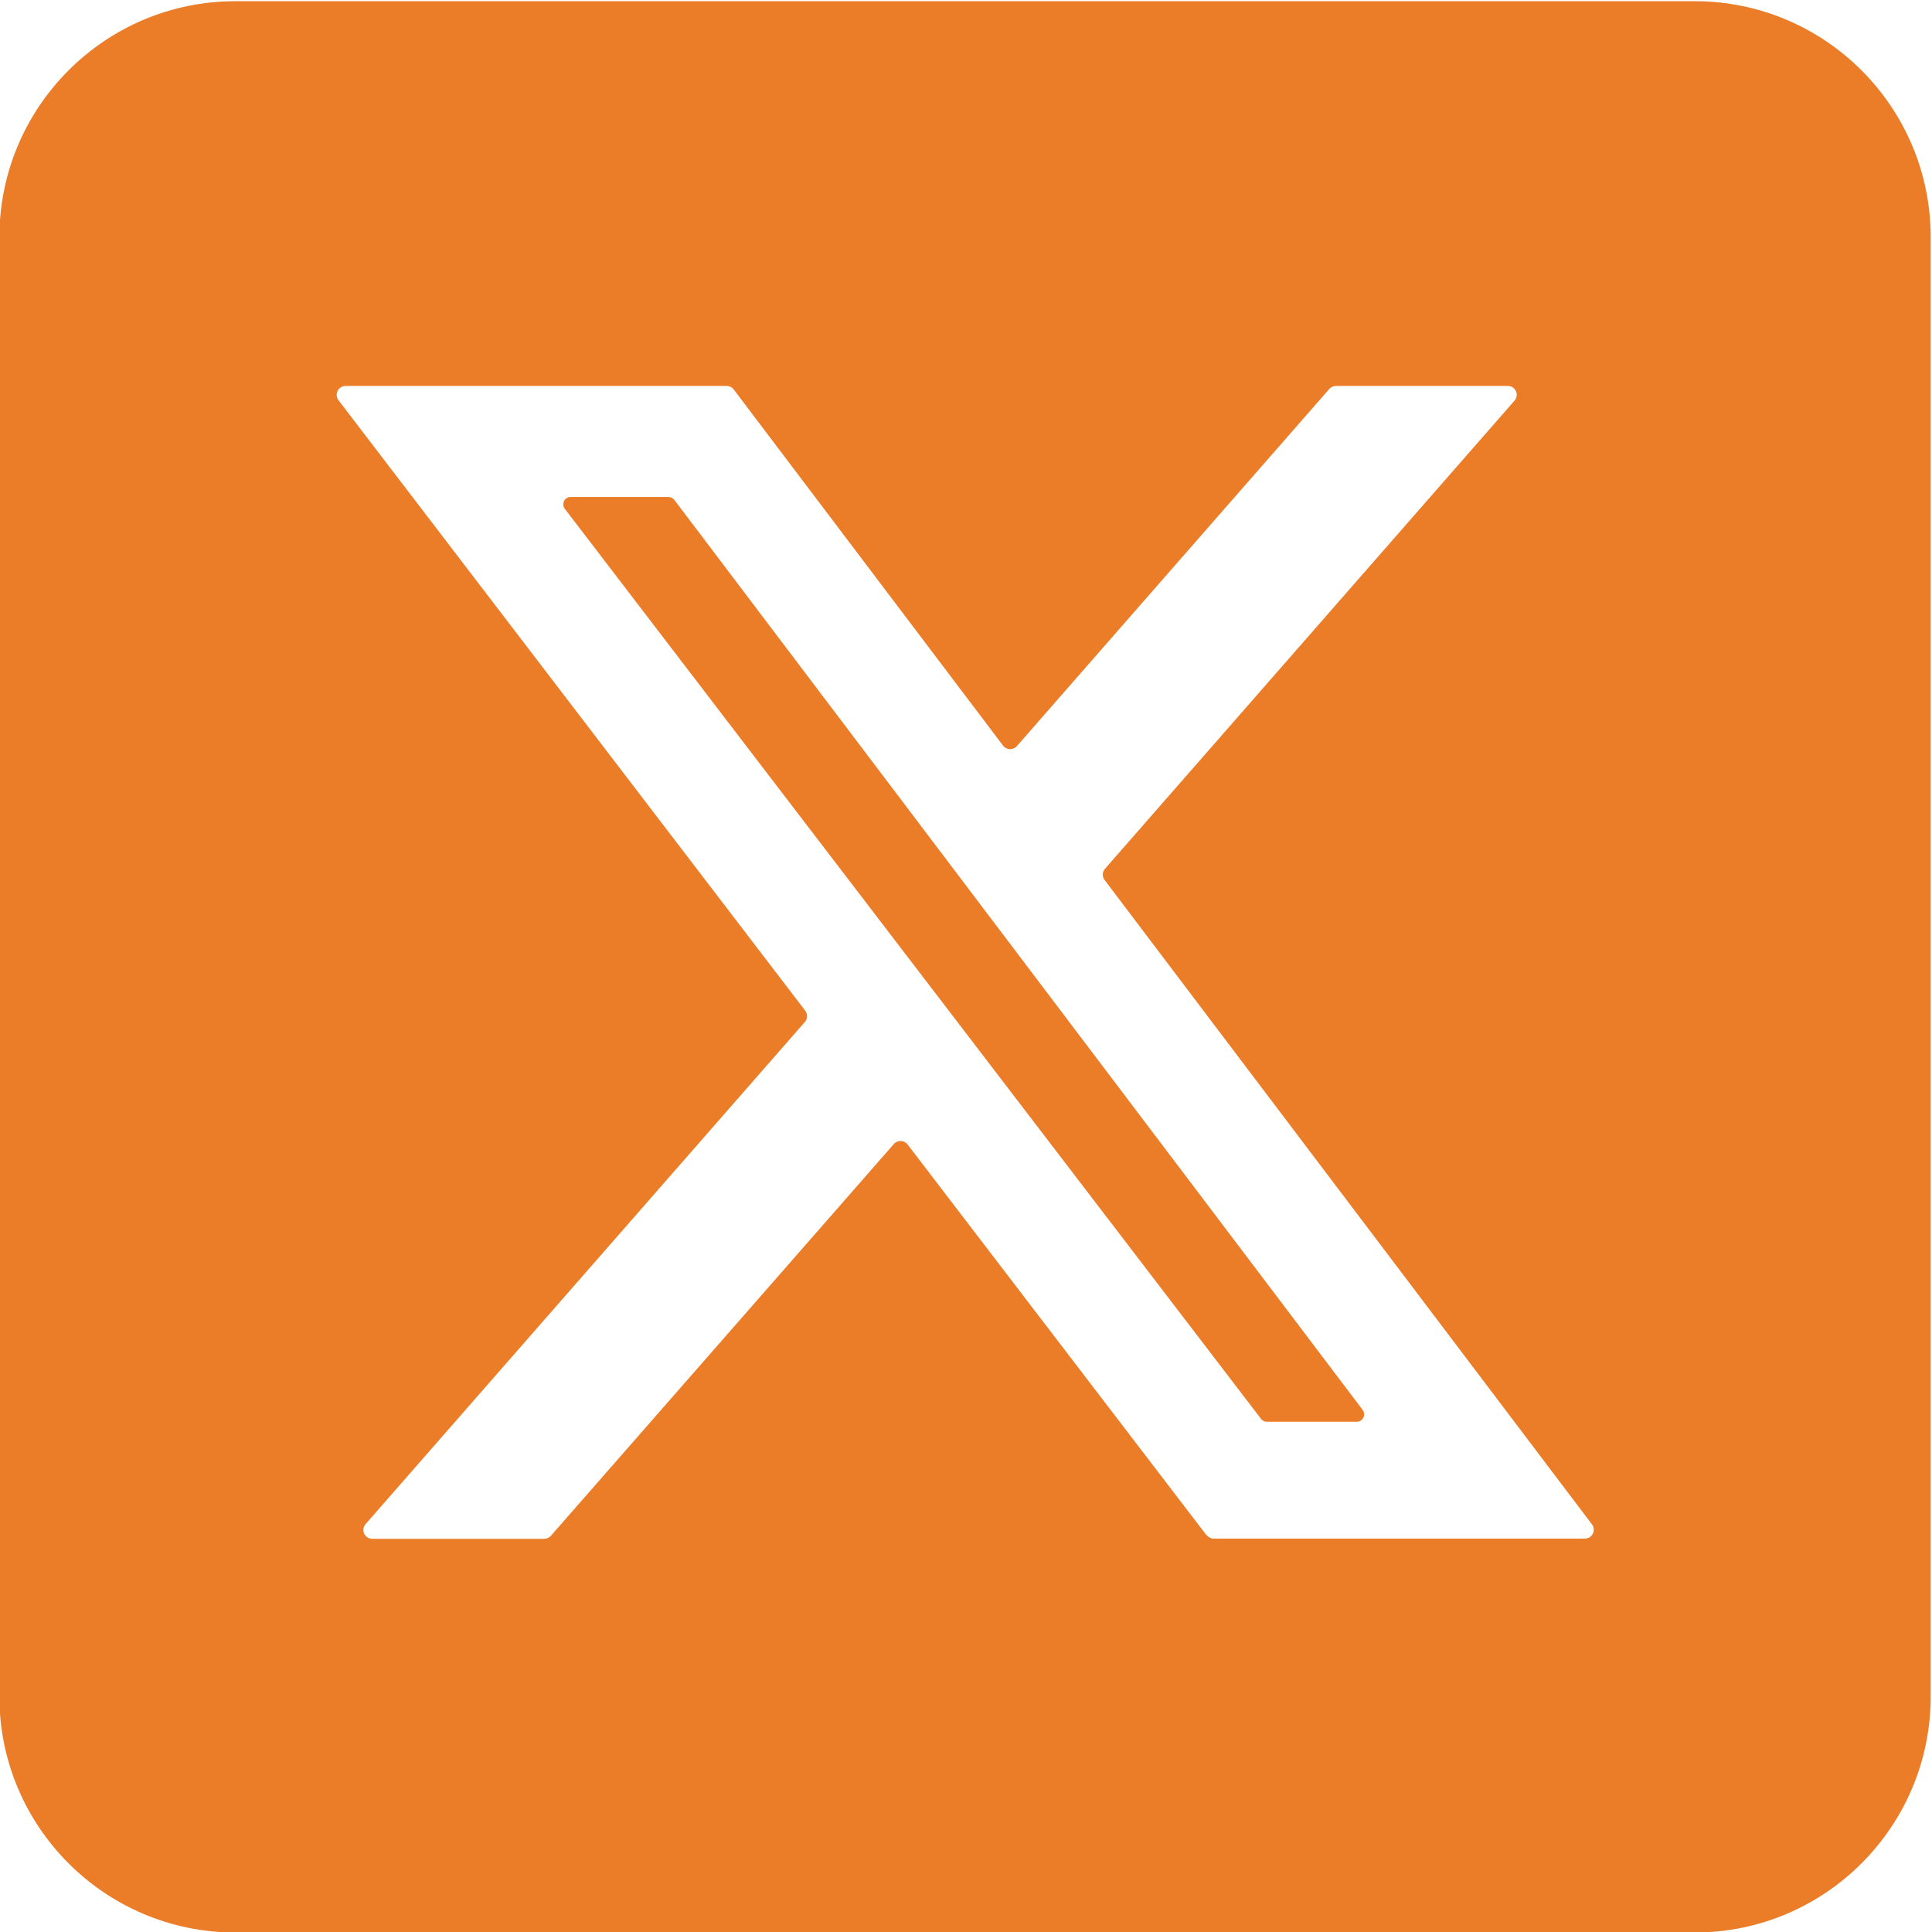
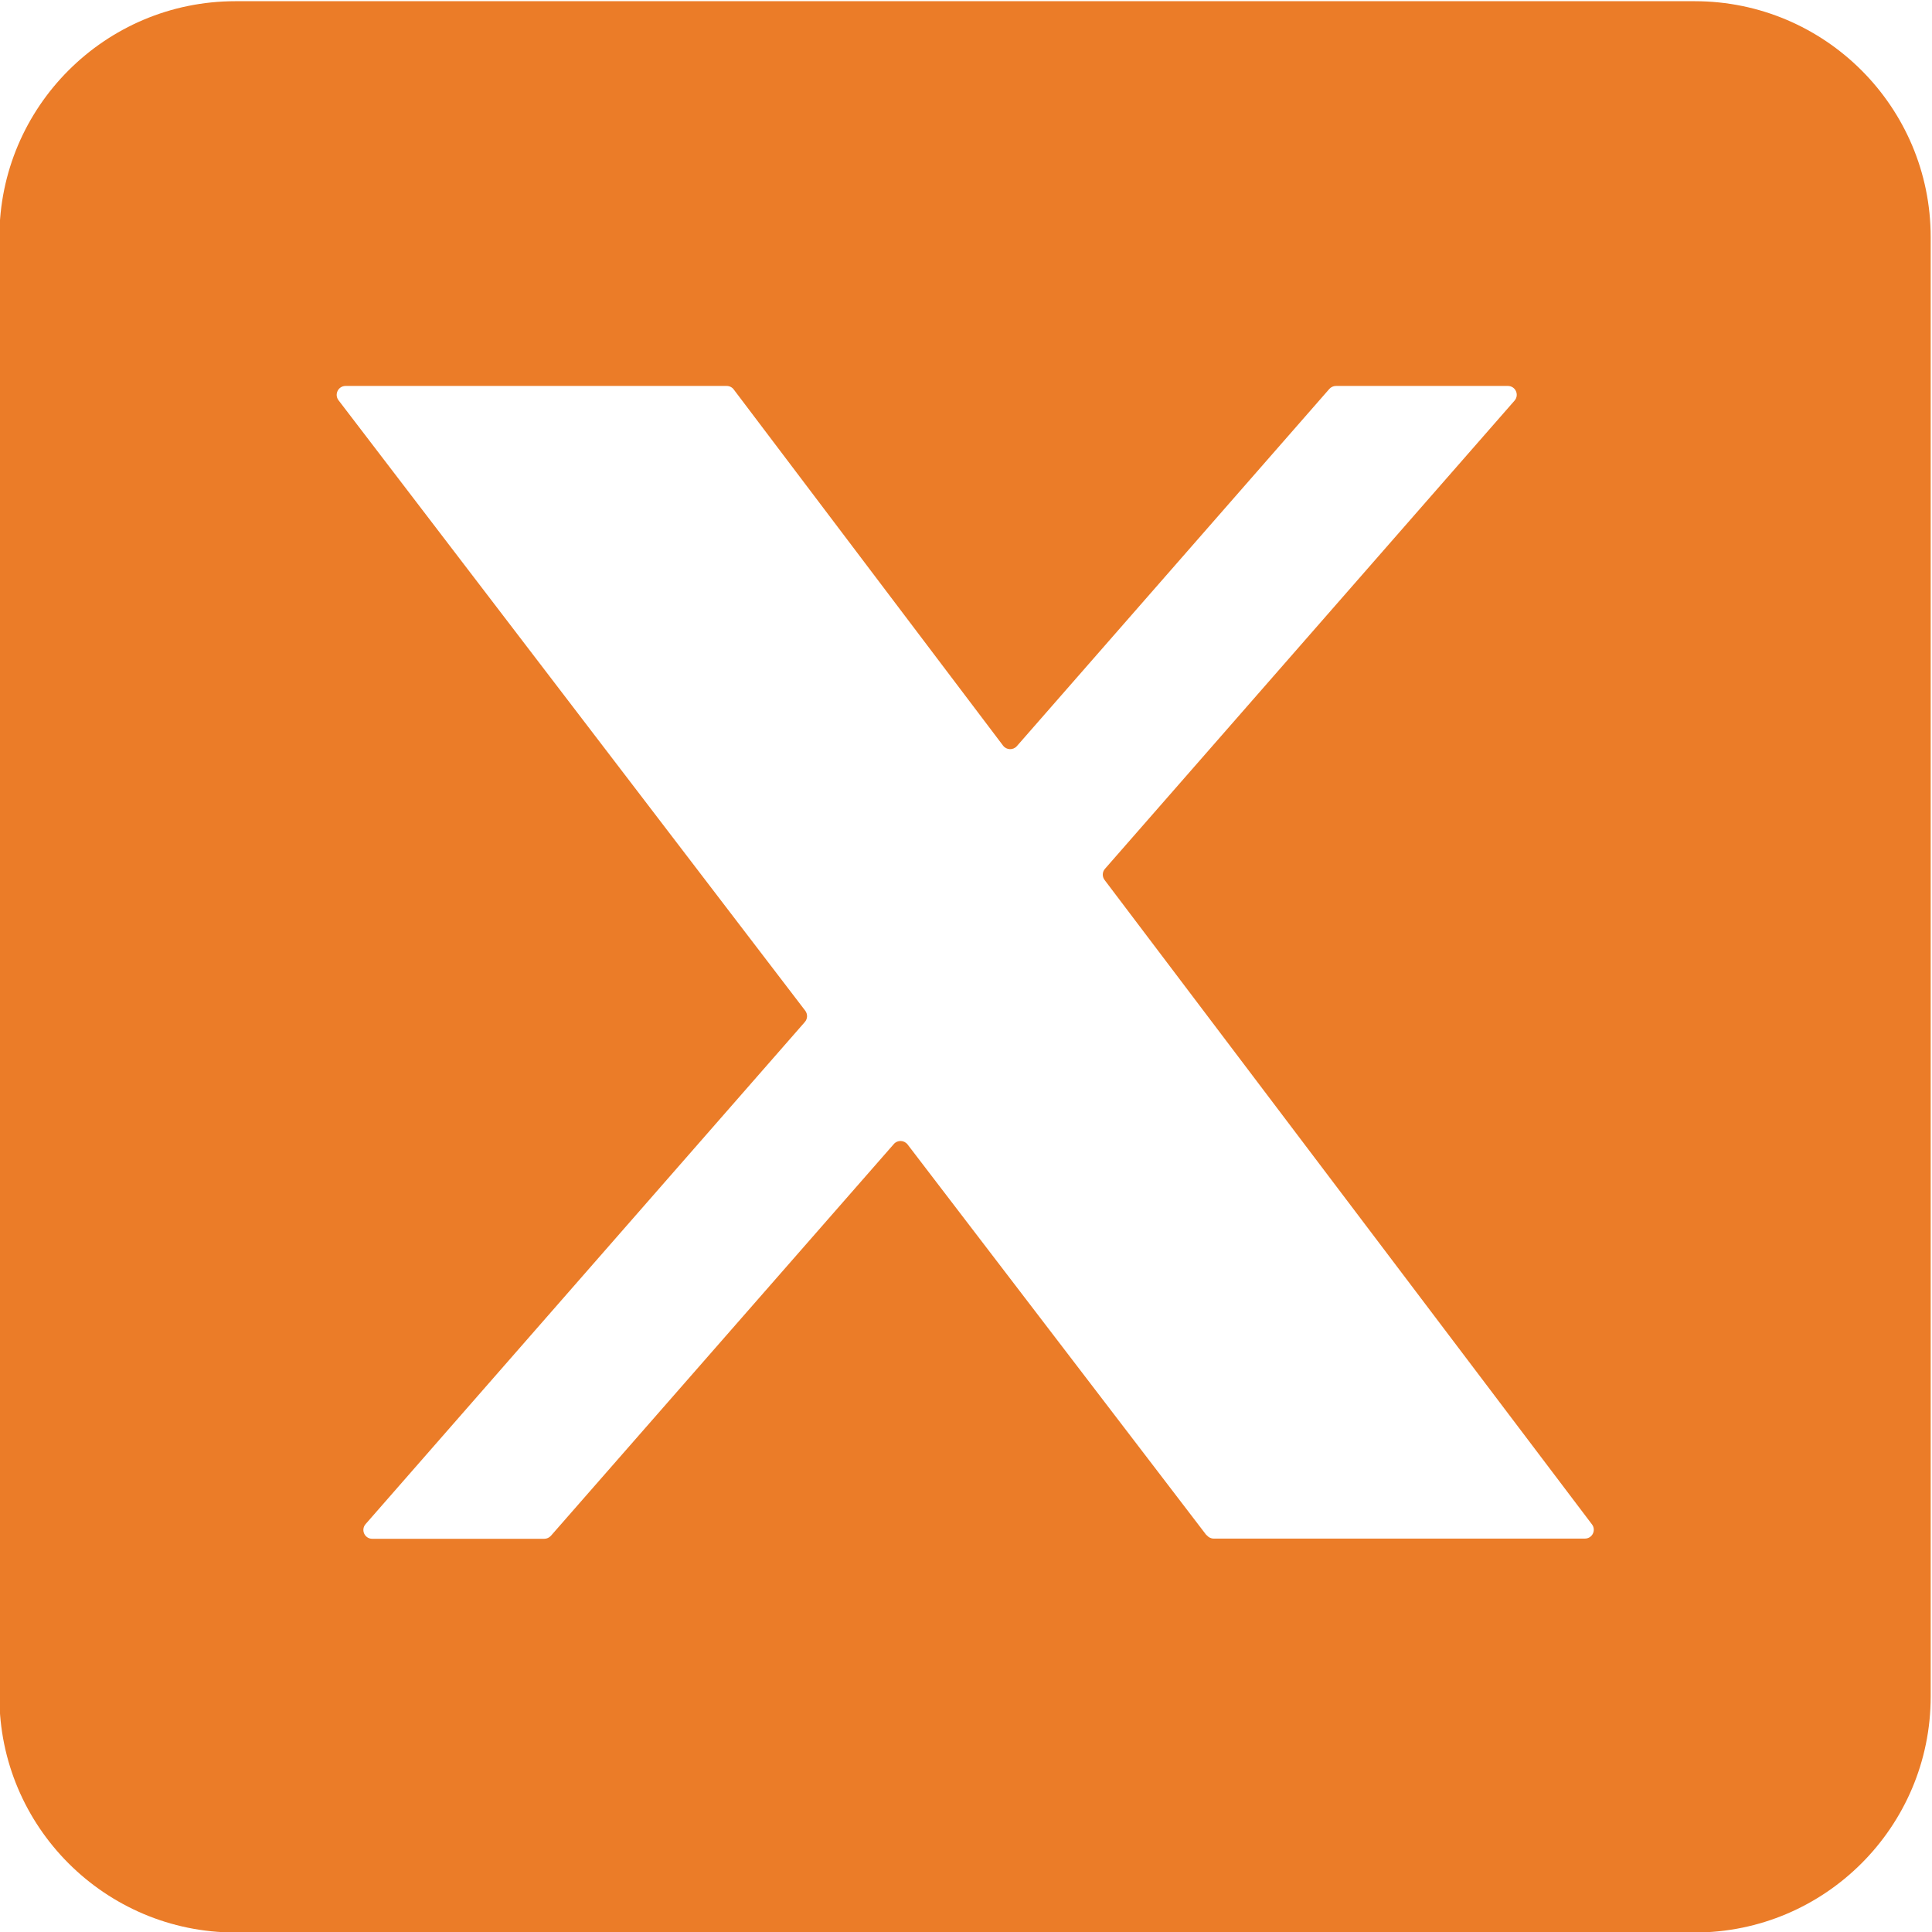
<svg xmlns="http://www.w3.org/2000/svg" id="a" width="2.66in" height="2.66in" viewBox="0 0 191.82 191.82">
-   <path d="m66.95,49.63l68.34,90.35c.37.48.02,1.18-.58,1.18h-8.93c-.23,0-.44-.11-.58-.29L56.08,50.52c-.37-.48-.03-1.18.58-1.18h9.7c.23,0,.45.11.58.29Z" fill="#eb7c28" stroke-width="0" />
  <path d="m168.26.12H23.37C10.44.12-.06,10.62-.06,23.55v144.89c0,12.93,10.5,23.43,23.43,23.43h144.89c12.93,0,23.43-10.5,23.43-23.43V23.55C191.69,10.62,181.19.12,168.26.12Zm-48.47,152.31l-29.68-38.8c-.34-.44-1-.46-1.36-.05l-34.05,38.9c-.17.19-.41.3-.66.3h-17.08c-.76,0-1.16-.89-.66-1.46l43.61-49.85c.28-.32.29-.78.04-1.12l-46.34-60.61c-.44-.58-.03-1.42.7-1.42h37.84c.28,0,.54.13.7.35l26.74,35.36c.34.45,1,.47,1.37.05l31.02-35.46c.17-.19.41-.3.66-.3h17.07c.76,0,1.16.89.66,1.46l-40.66,46.48c-.28.31-.29.78-.04,1.11l48.39,63.98c.44.58.03,1.41-.7,1.41h-36.86c-.27,0-.53-.13-.7-.35Z" fill="#eb7c28" stroke-width="0" />
</svg>